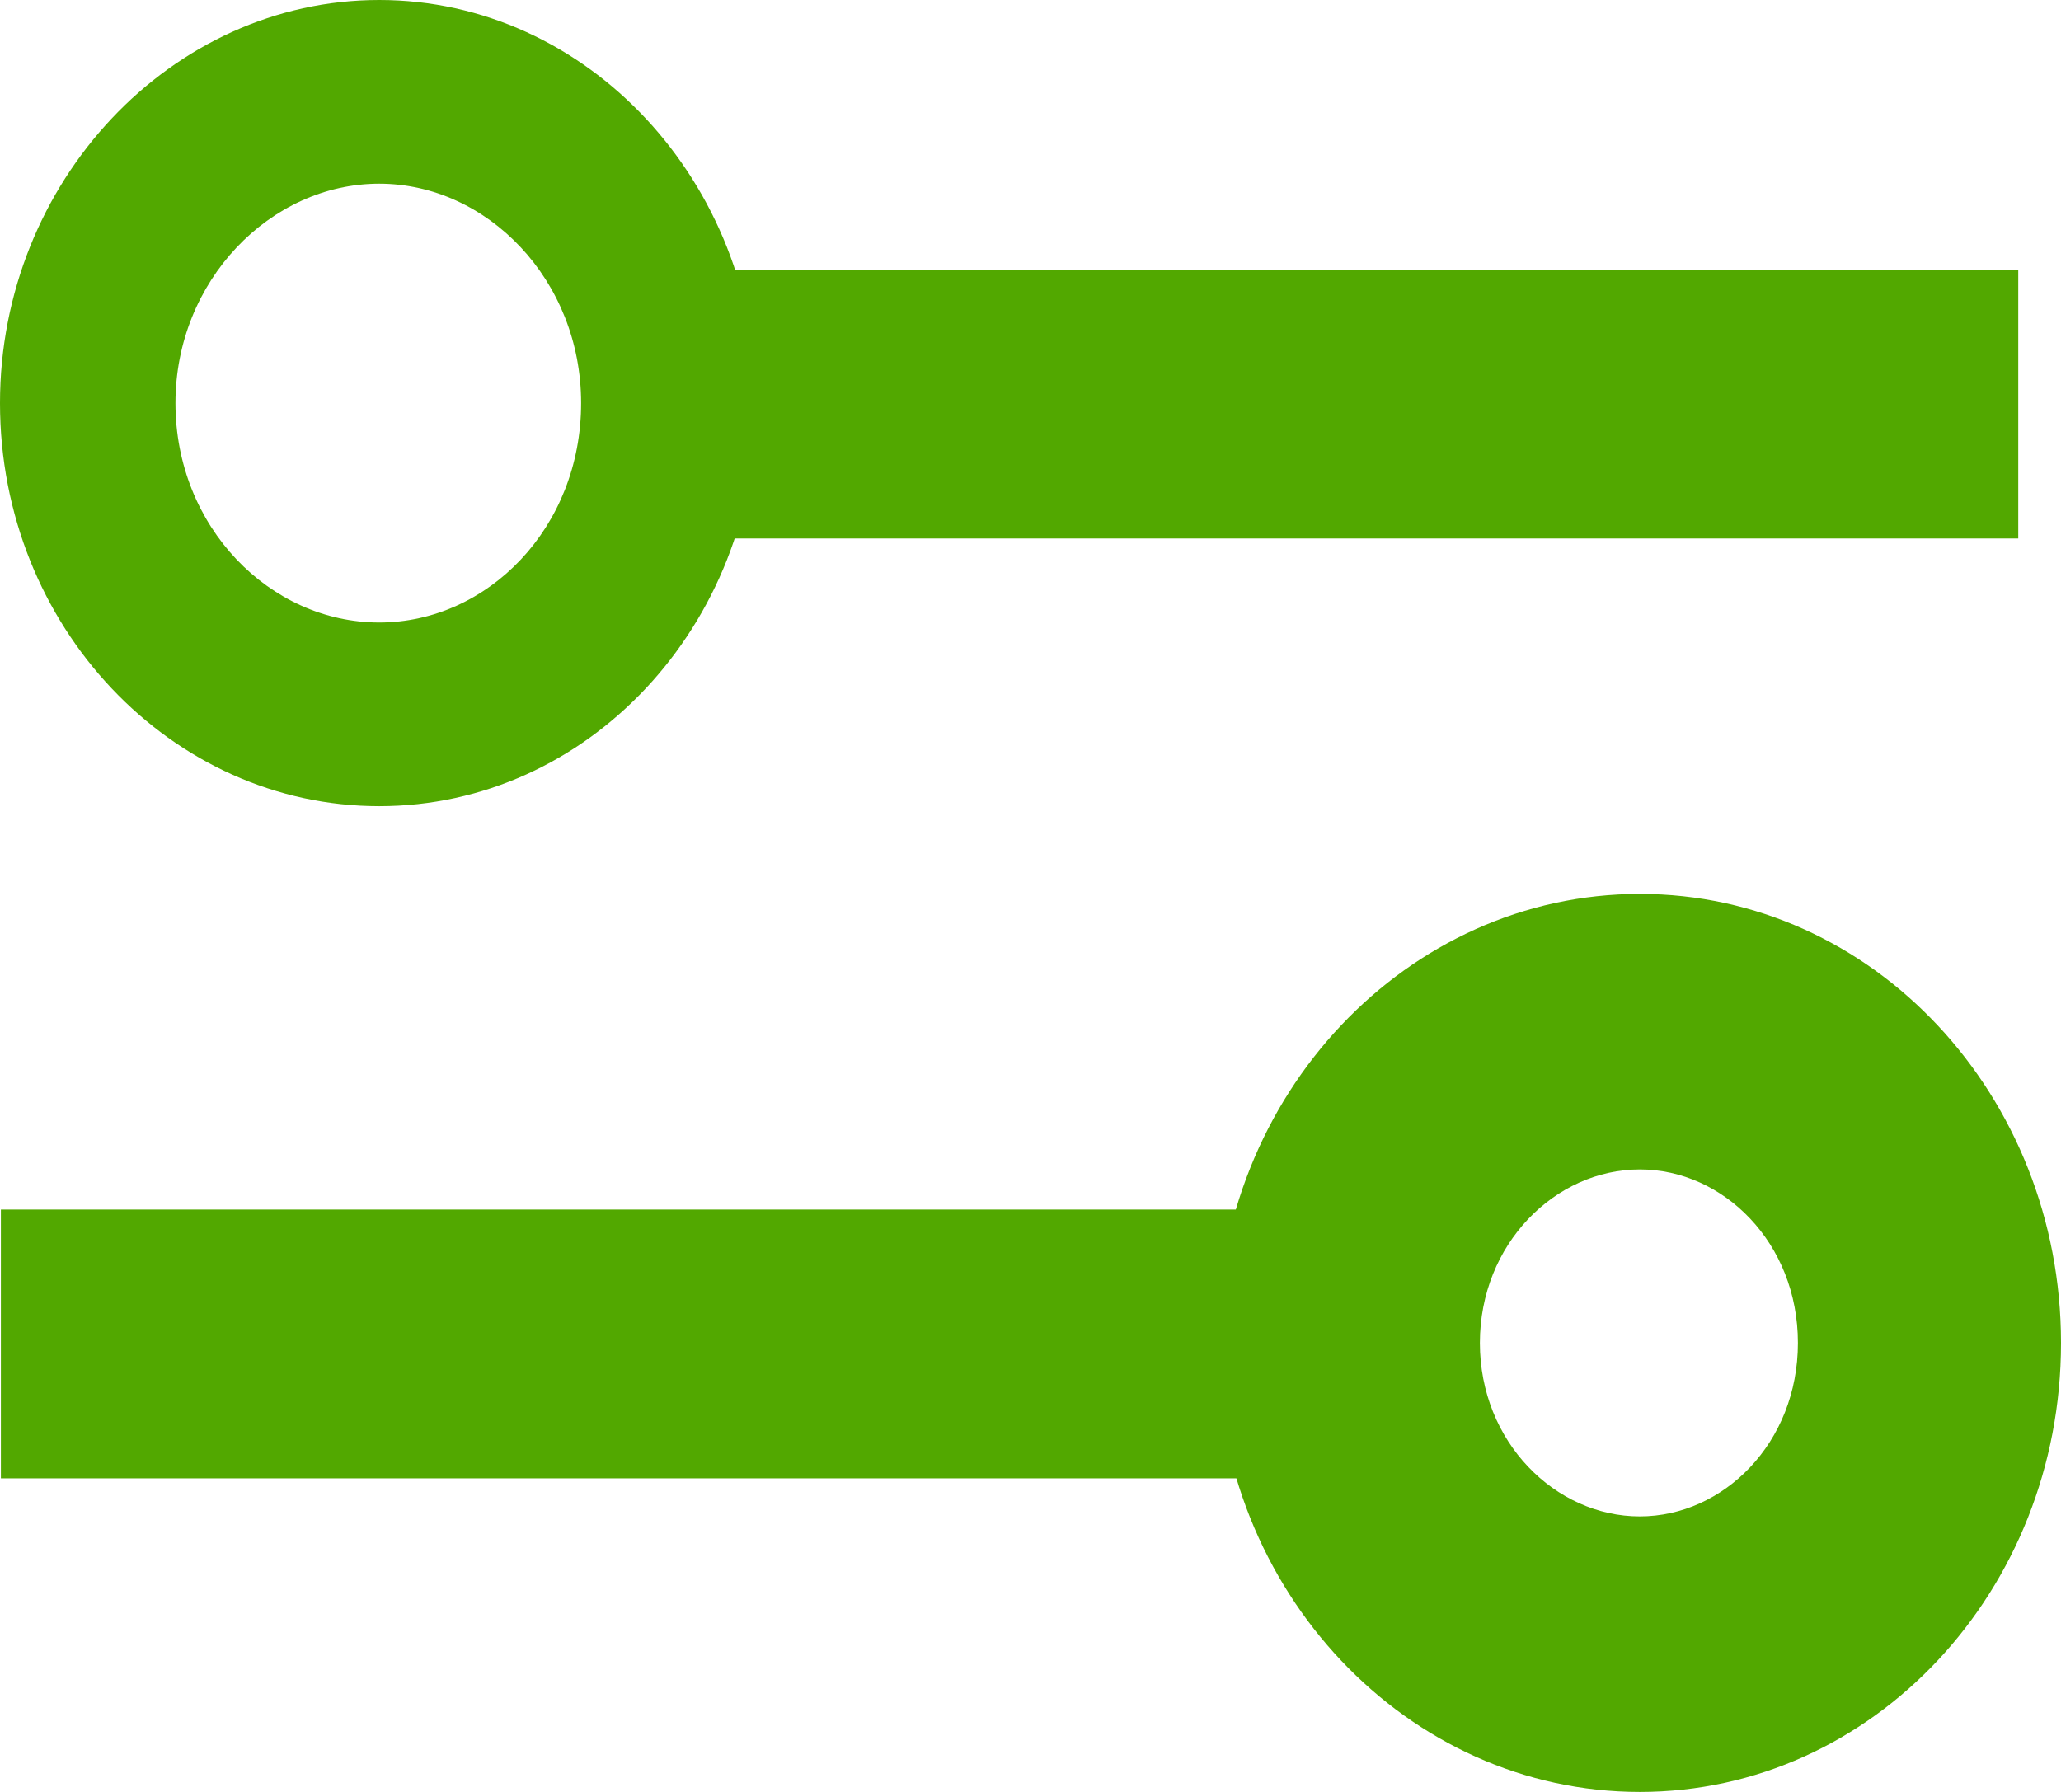
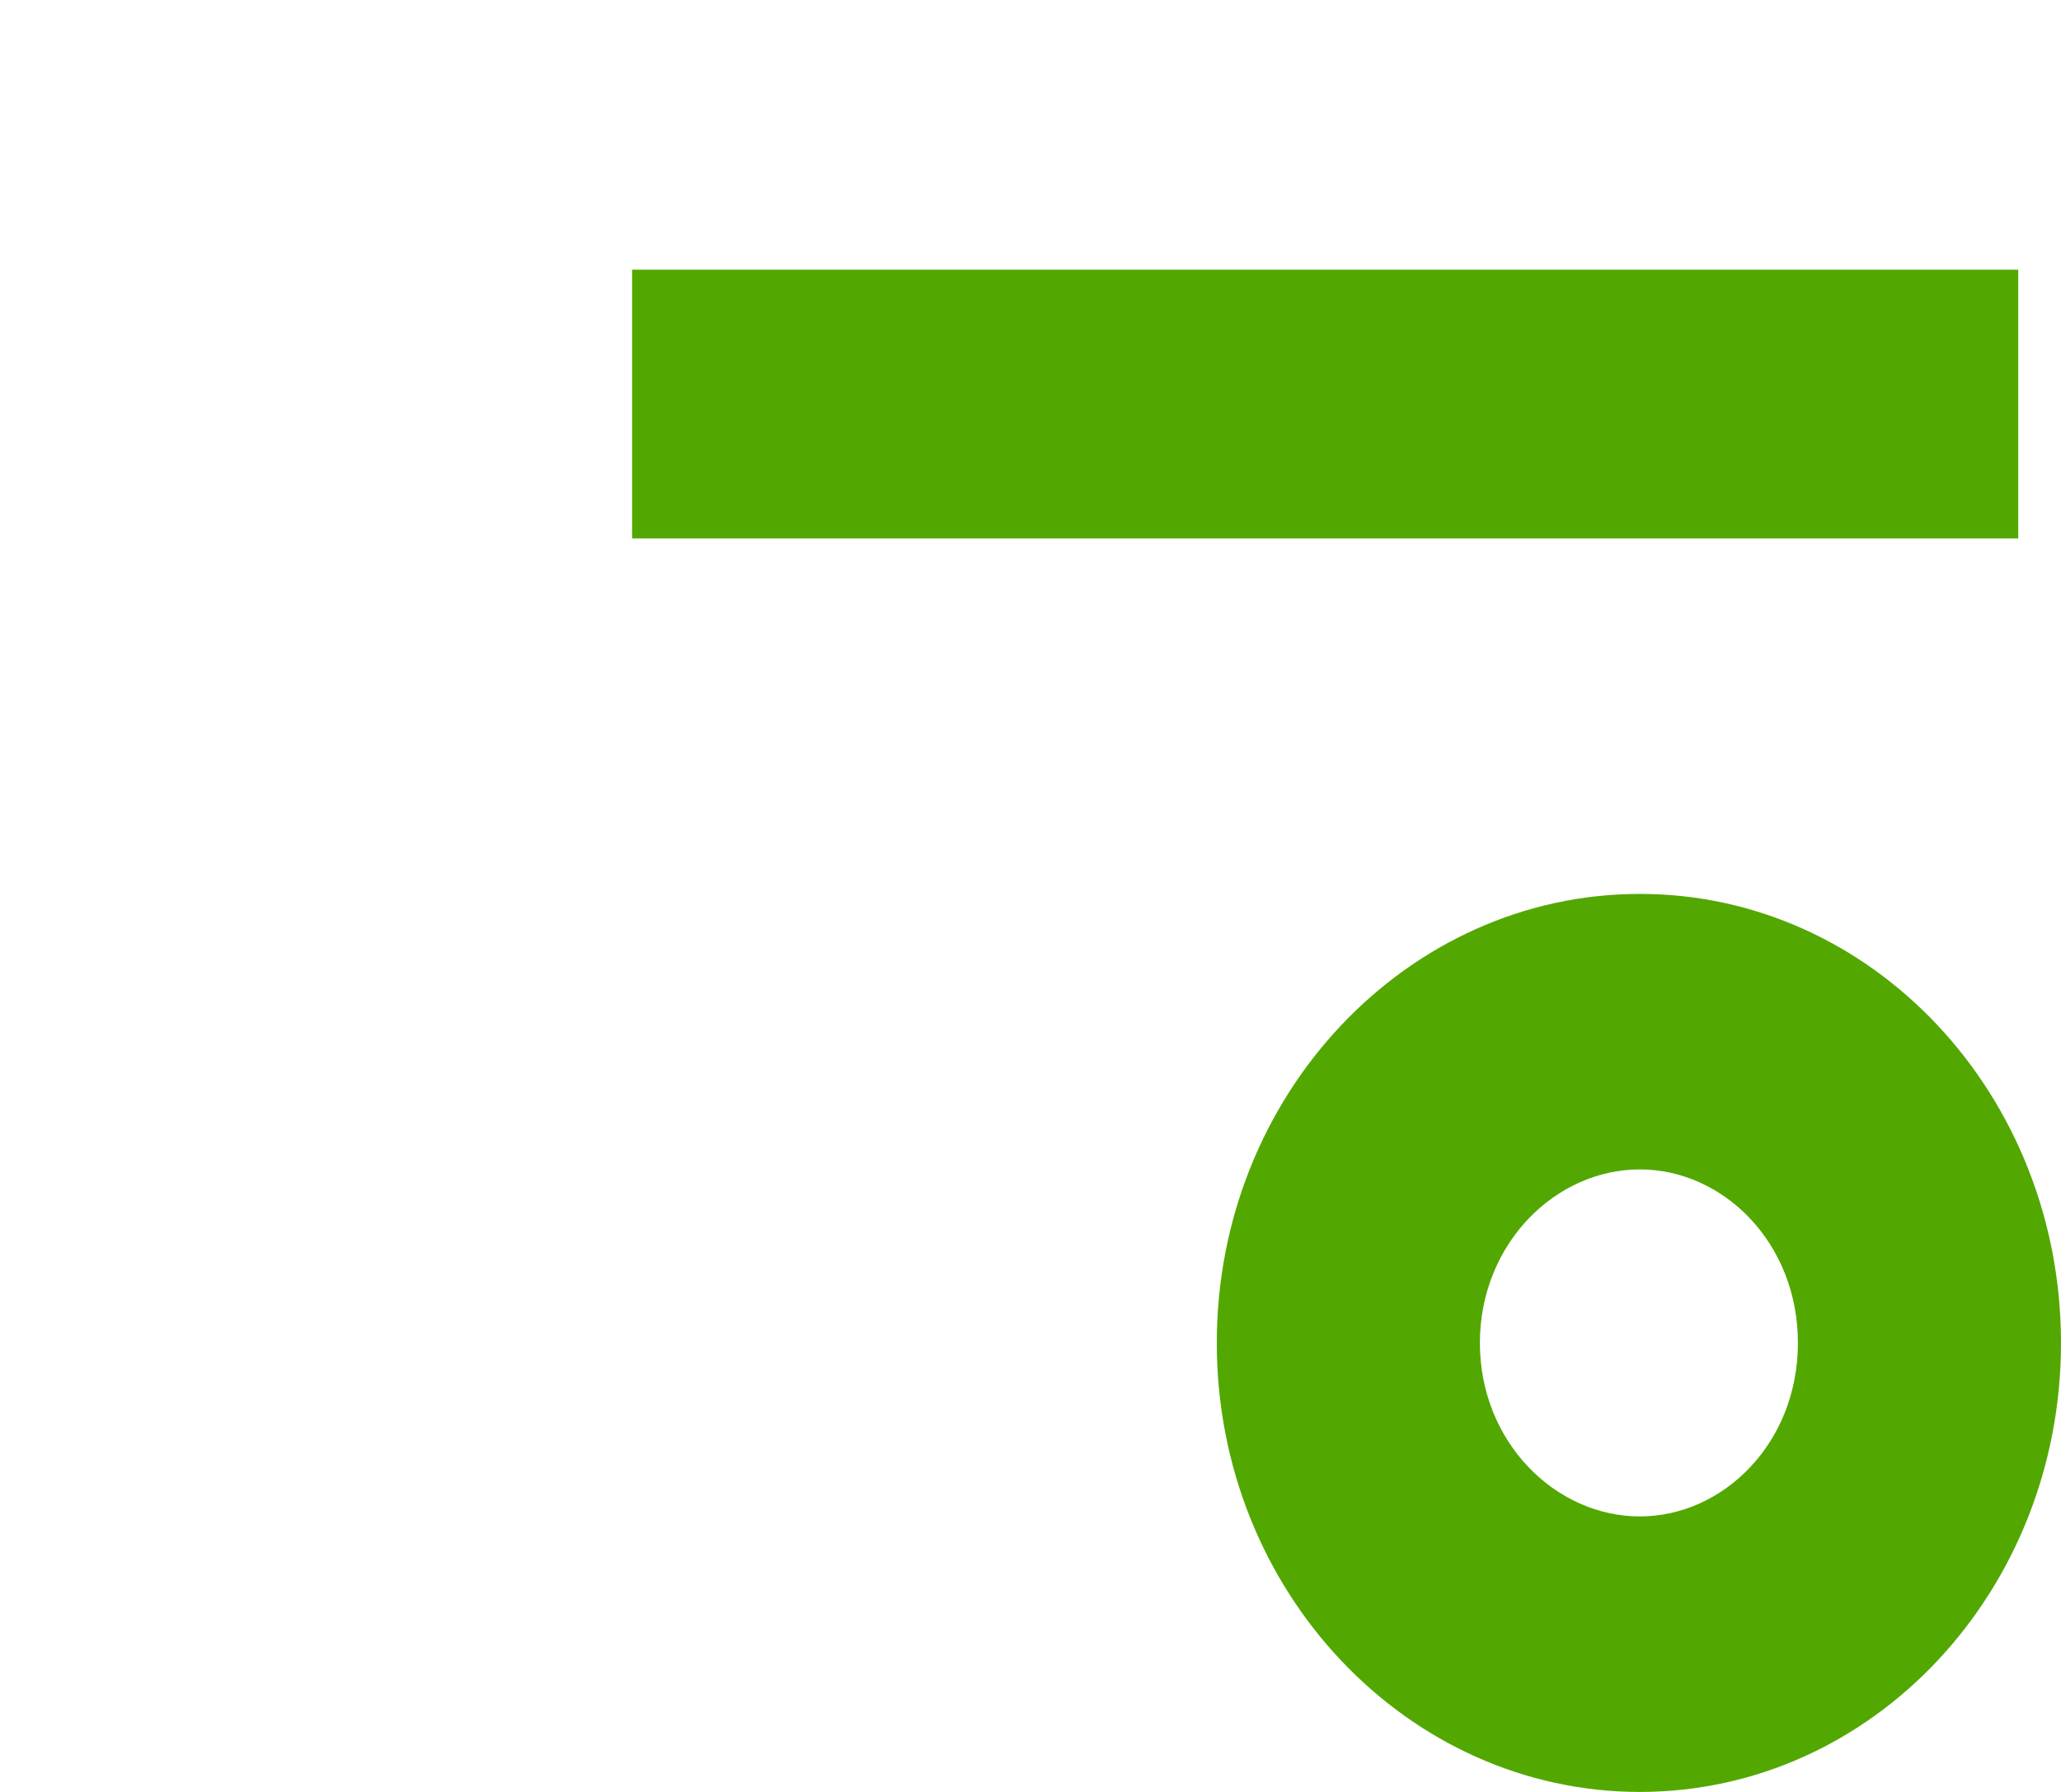
<svg xmlns="http://www.w3.org/2000/svg" width="23" height="20" viewBox="0 0 23 20" fill="none">
  <path d="M22.523 3.01H7.054V6.01H22.523V3.01Z" fill="#52A800" />
-   <path d="M15.478 13.5H0.01V16.5H15.478V13.5Z" fill="#52A800" />
-   <path fill-rule="evenodd" clip-rule="evenodd" d="M0 4.499C0 2.029 1.912 0 4.232 0C6.56 0 8.442 2.037 8.442 4.499C8.442 6.987 6.556 8.998 4.232 8.998C1.916 8.998 0 6.996 0 4.499ZM4.232 2.05C3.018 2.05 1.958 3.134 1.958 4.499C1.958 5.882 3.014 6.948 4.232 6.948C5.441 6.948 6.485 5.891 6.485 4.499C6.485 3.125 5.437 2.05 4.232 2.05Z" fill="#52A800" />
  <path fill-rule="evenodd" clip-rule="evenodd" d="M18.3 13.052C17.357 13.052 16.515 13.884 16.515 14.989C16.515 16.093 17.357 16.925 18.3 16.925C19.231 16.925 20.064 16.106 20.064 14.989C20.064 13.871 19.231 13.052 18.3 13.052ZM13.579 14.989C13.579 12.213 15.71 9.977 18.3 9.977C20.903 9.977 23 12.226 23 14.989C23 17.751 20.903 20 18.3 20C15.71 20 13.579 17.765 13.579 14.989Z" fill="#52A800" />
</svg>